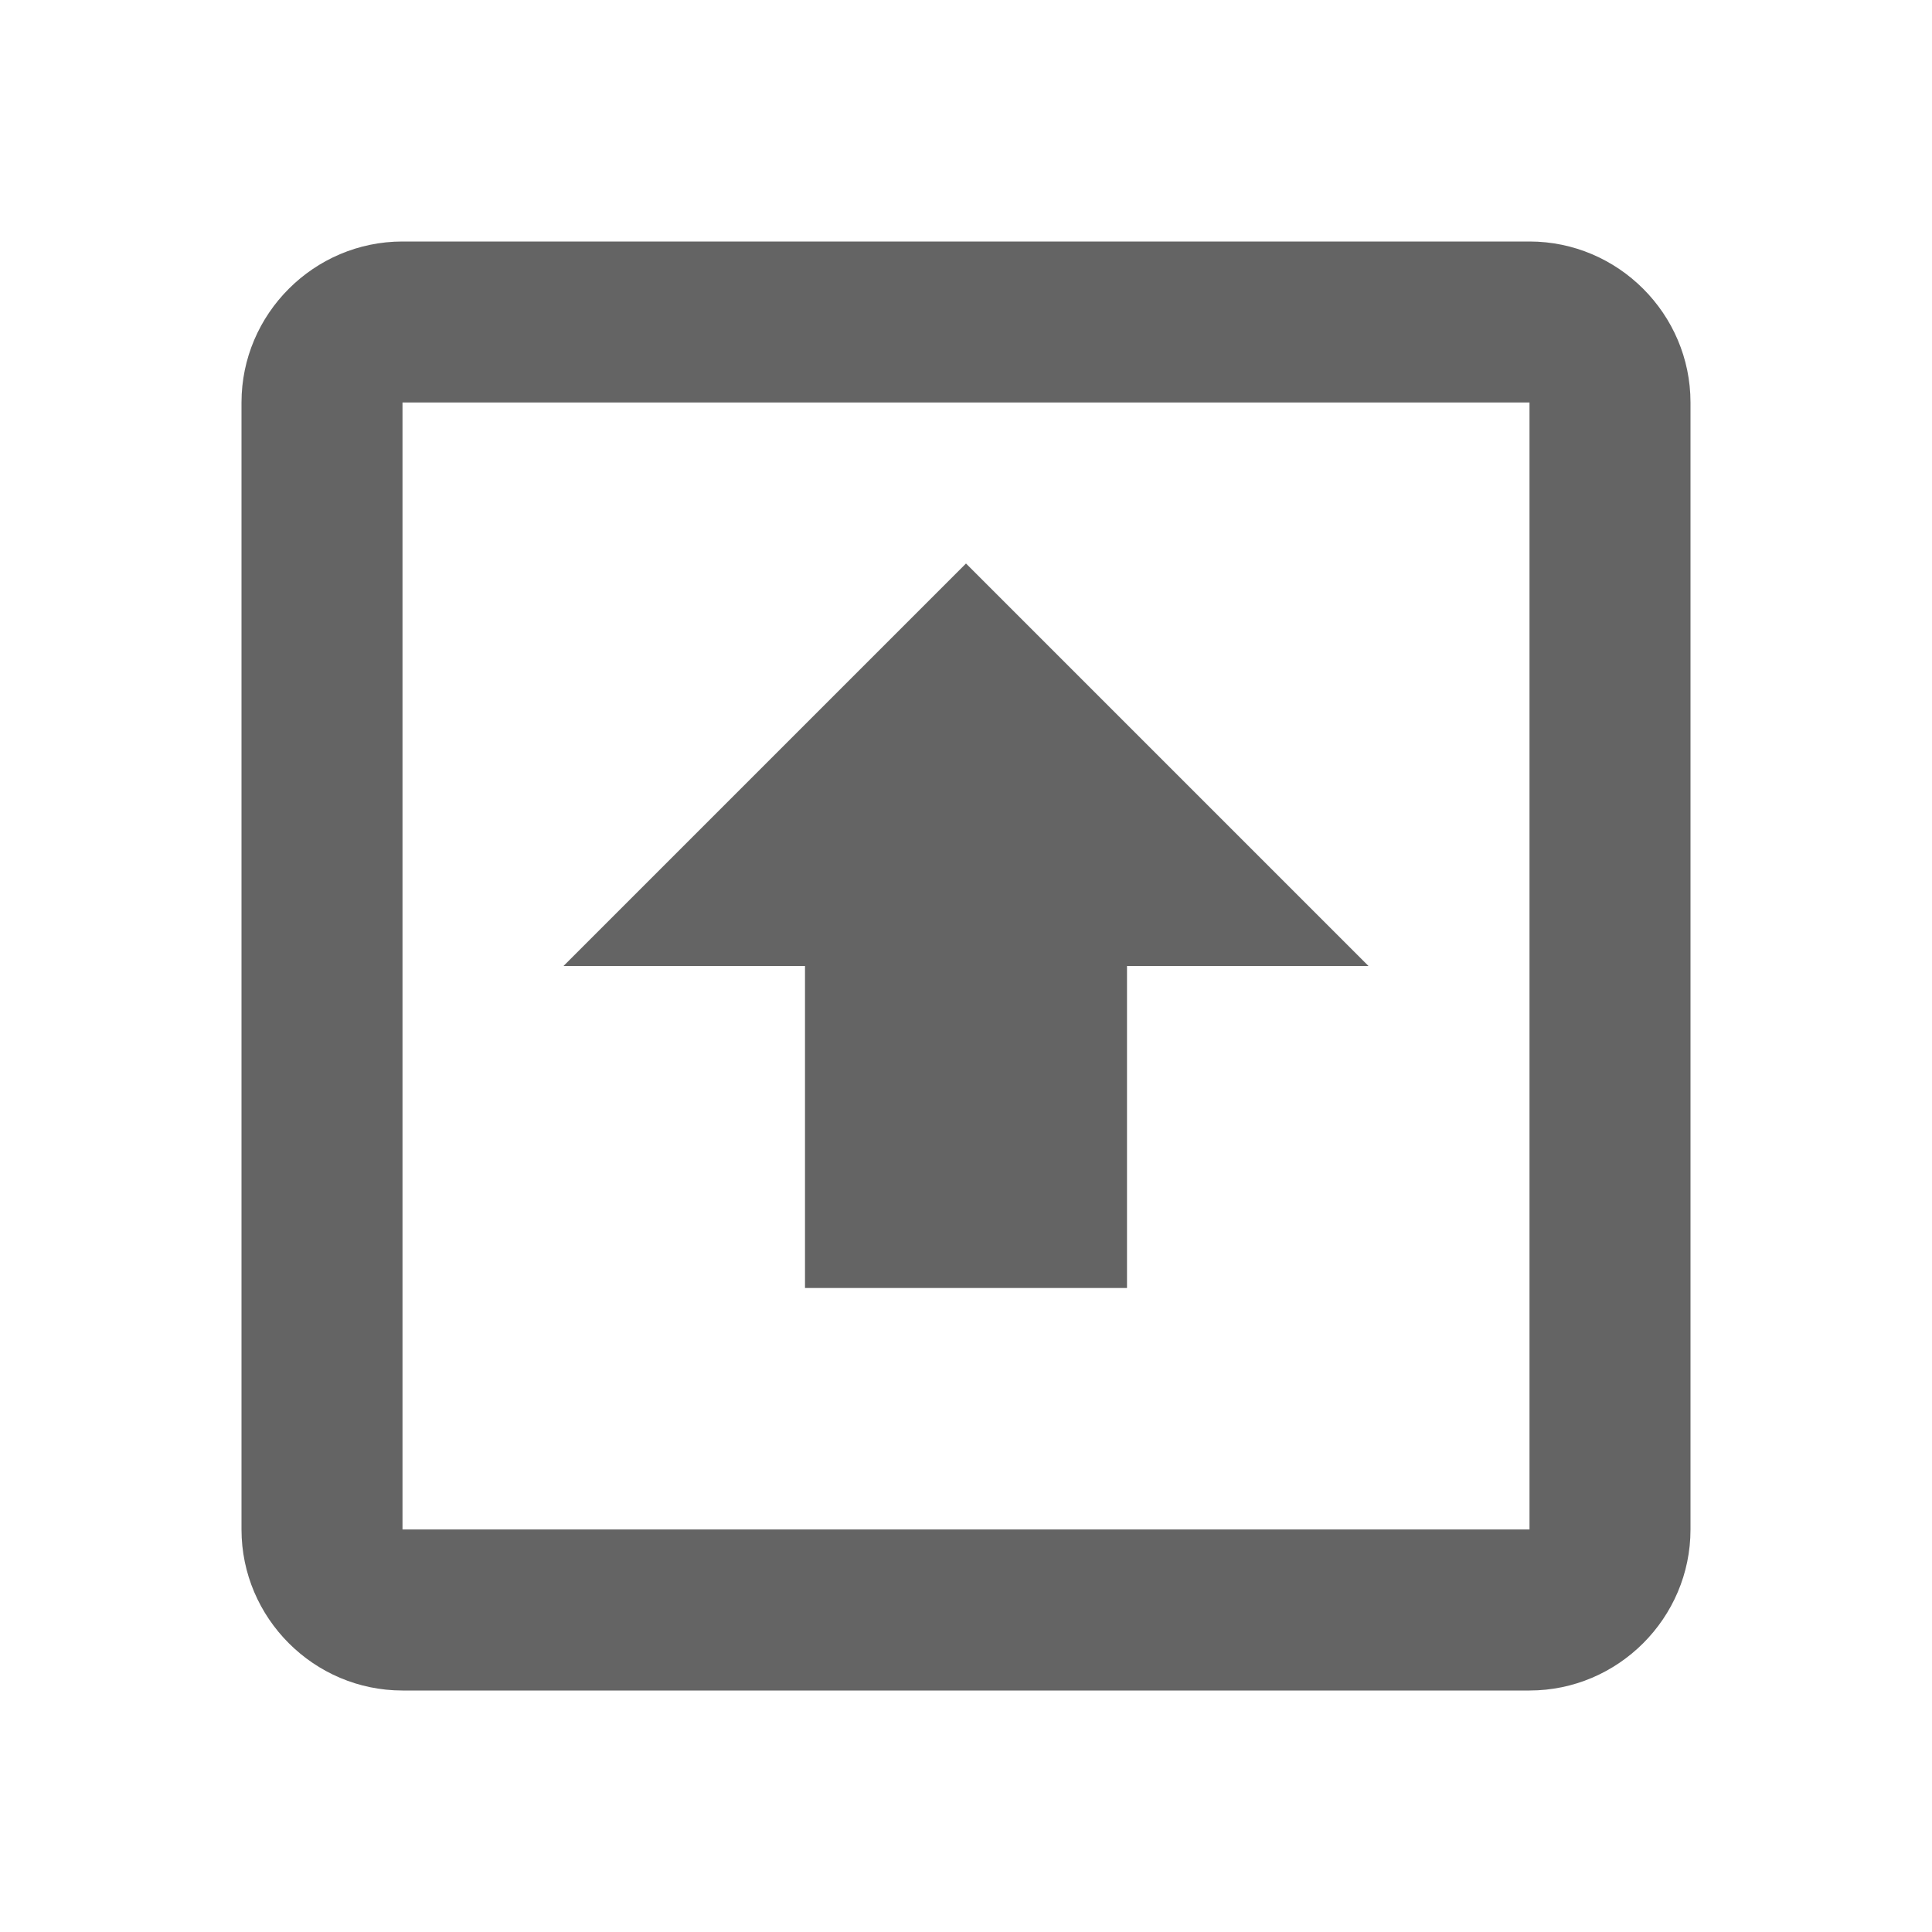
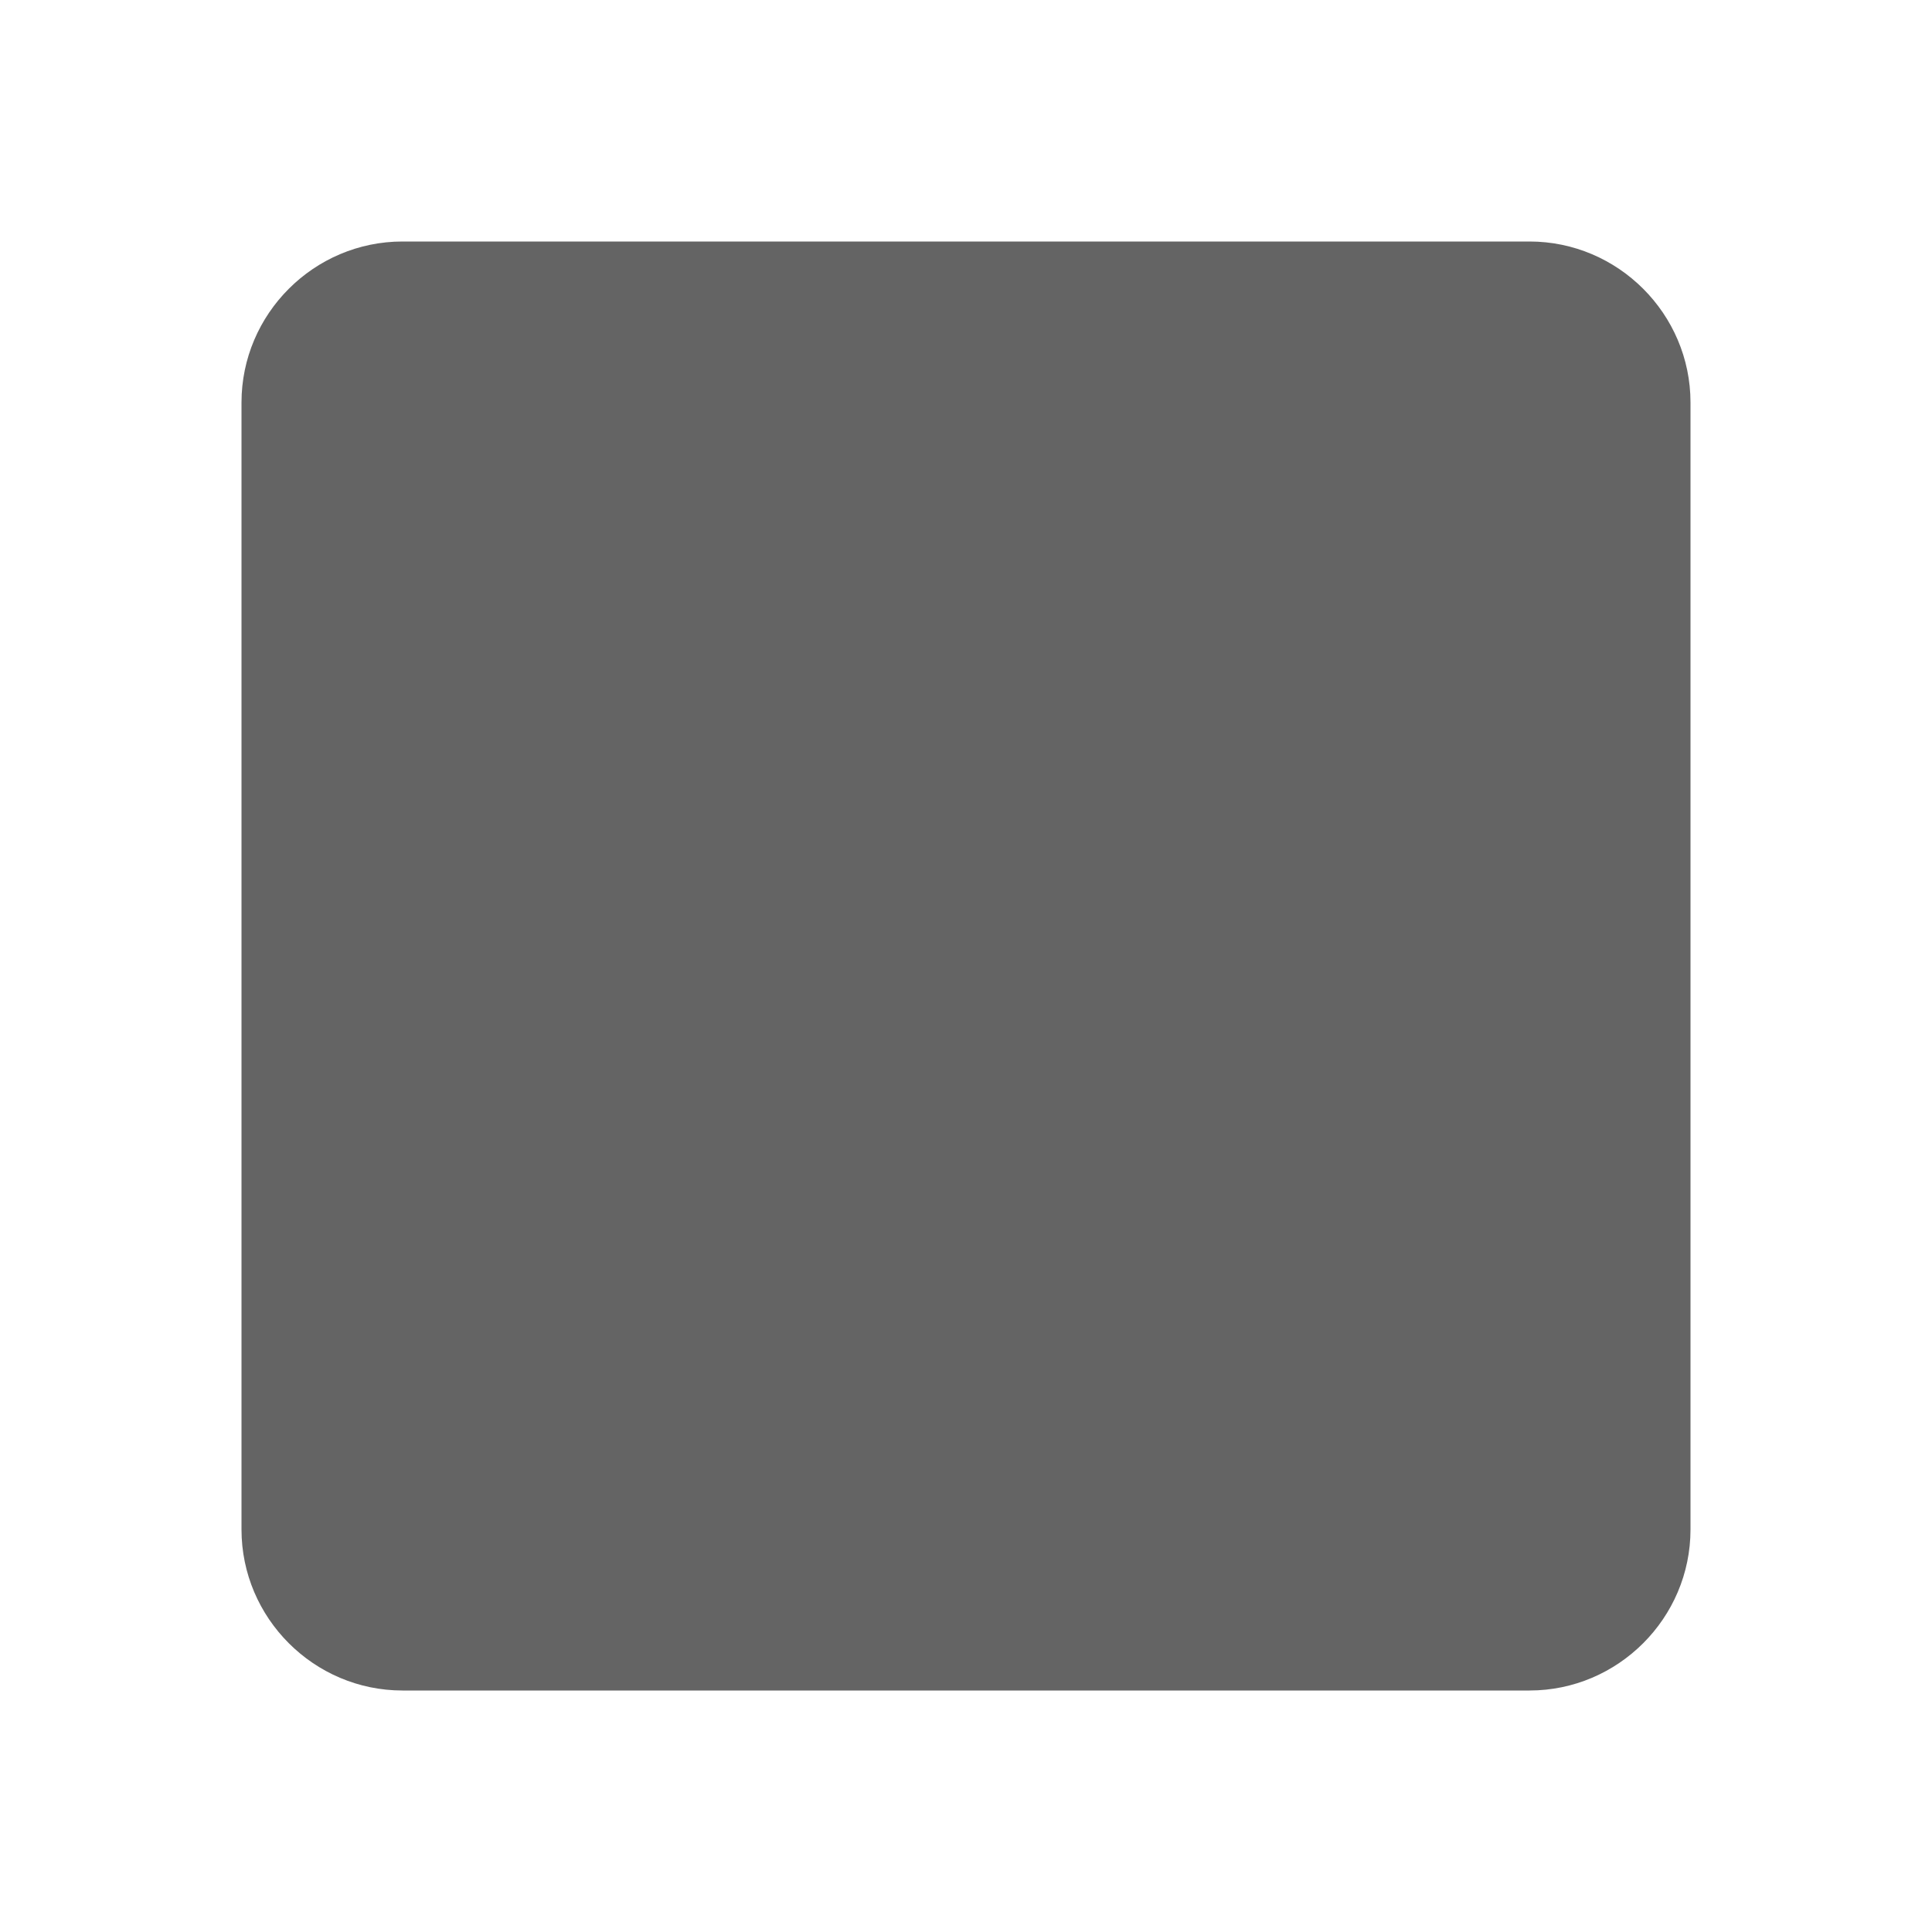
<svg xmlns="http://www.w3.org/2000/svg" aria-hidden="true" width="1em" height="1em" viewBox="0 0 24 24" data-icon="mdi:arrow-up-bold-box-outline" data-width="1em" data-height="1em" data-inline="false" class="iconify">
-   <path d="M12 7l5 5h-3v4h-4v-4H7l5-5m7 14H5c-1.1 0-2-.9-2-2V5c0-1.1.9-2 2-2h14c1.1 0 2 .9 2 2v14c0 1.1-.9 2-2 2m0-2V5H5v14h14z" fill="#646464" />
+   <path d="M12 7l5 5h-3v4h-4v-4H7l5-5m7 14H5c-1.1 0-2-.9-2-2V5c0-1.1.9-2 2-2h14c1.1 0 2 .9 2 2v14c0 1.1-.9 2-2 2m0-2V5H5h14z" fill="#646464" />
</svg>